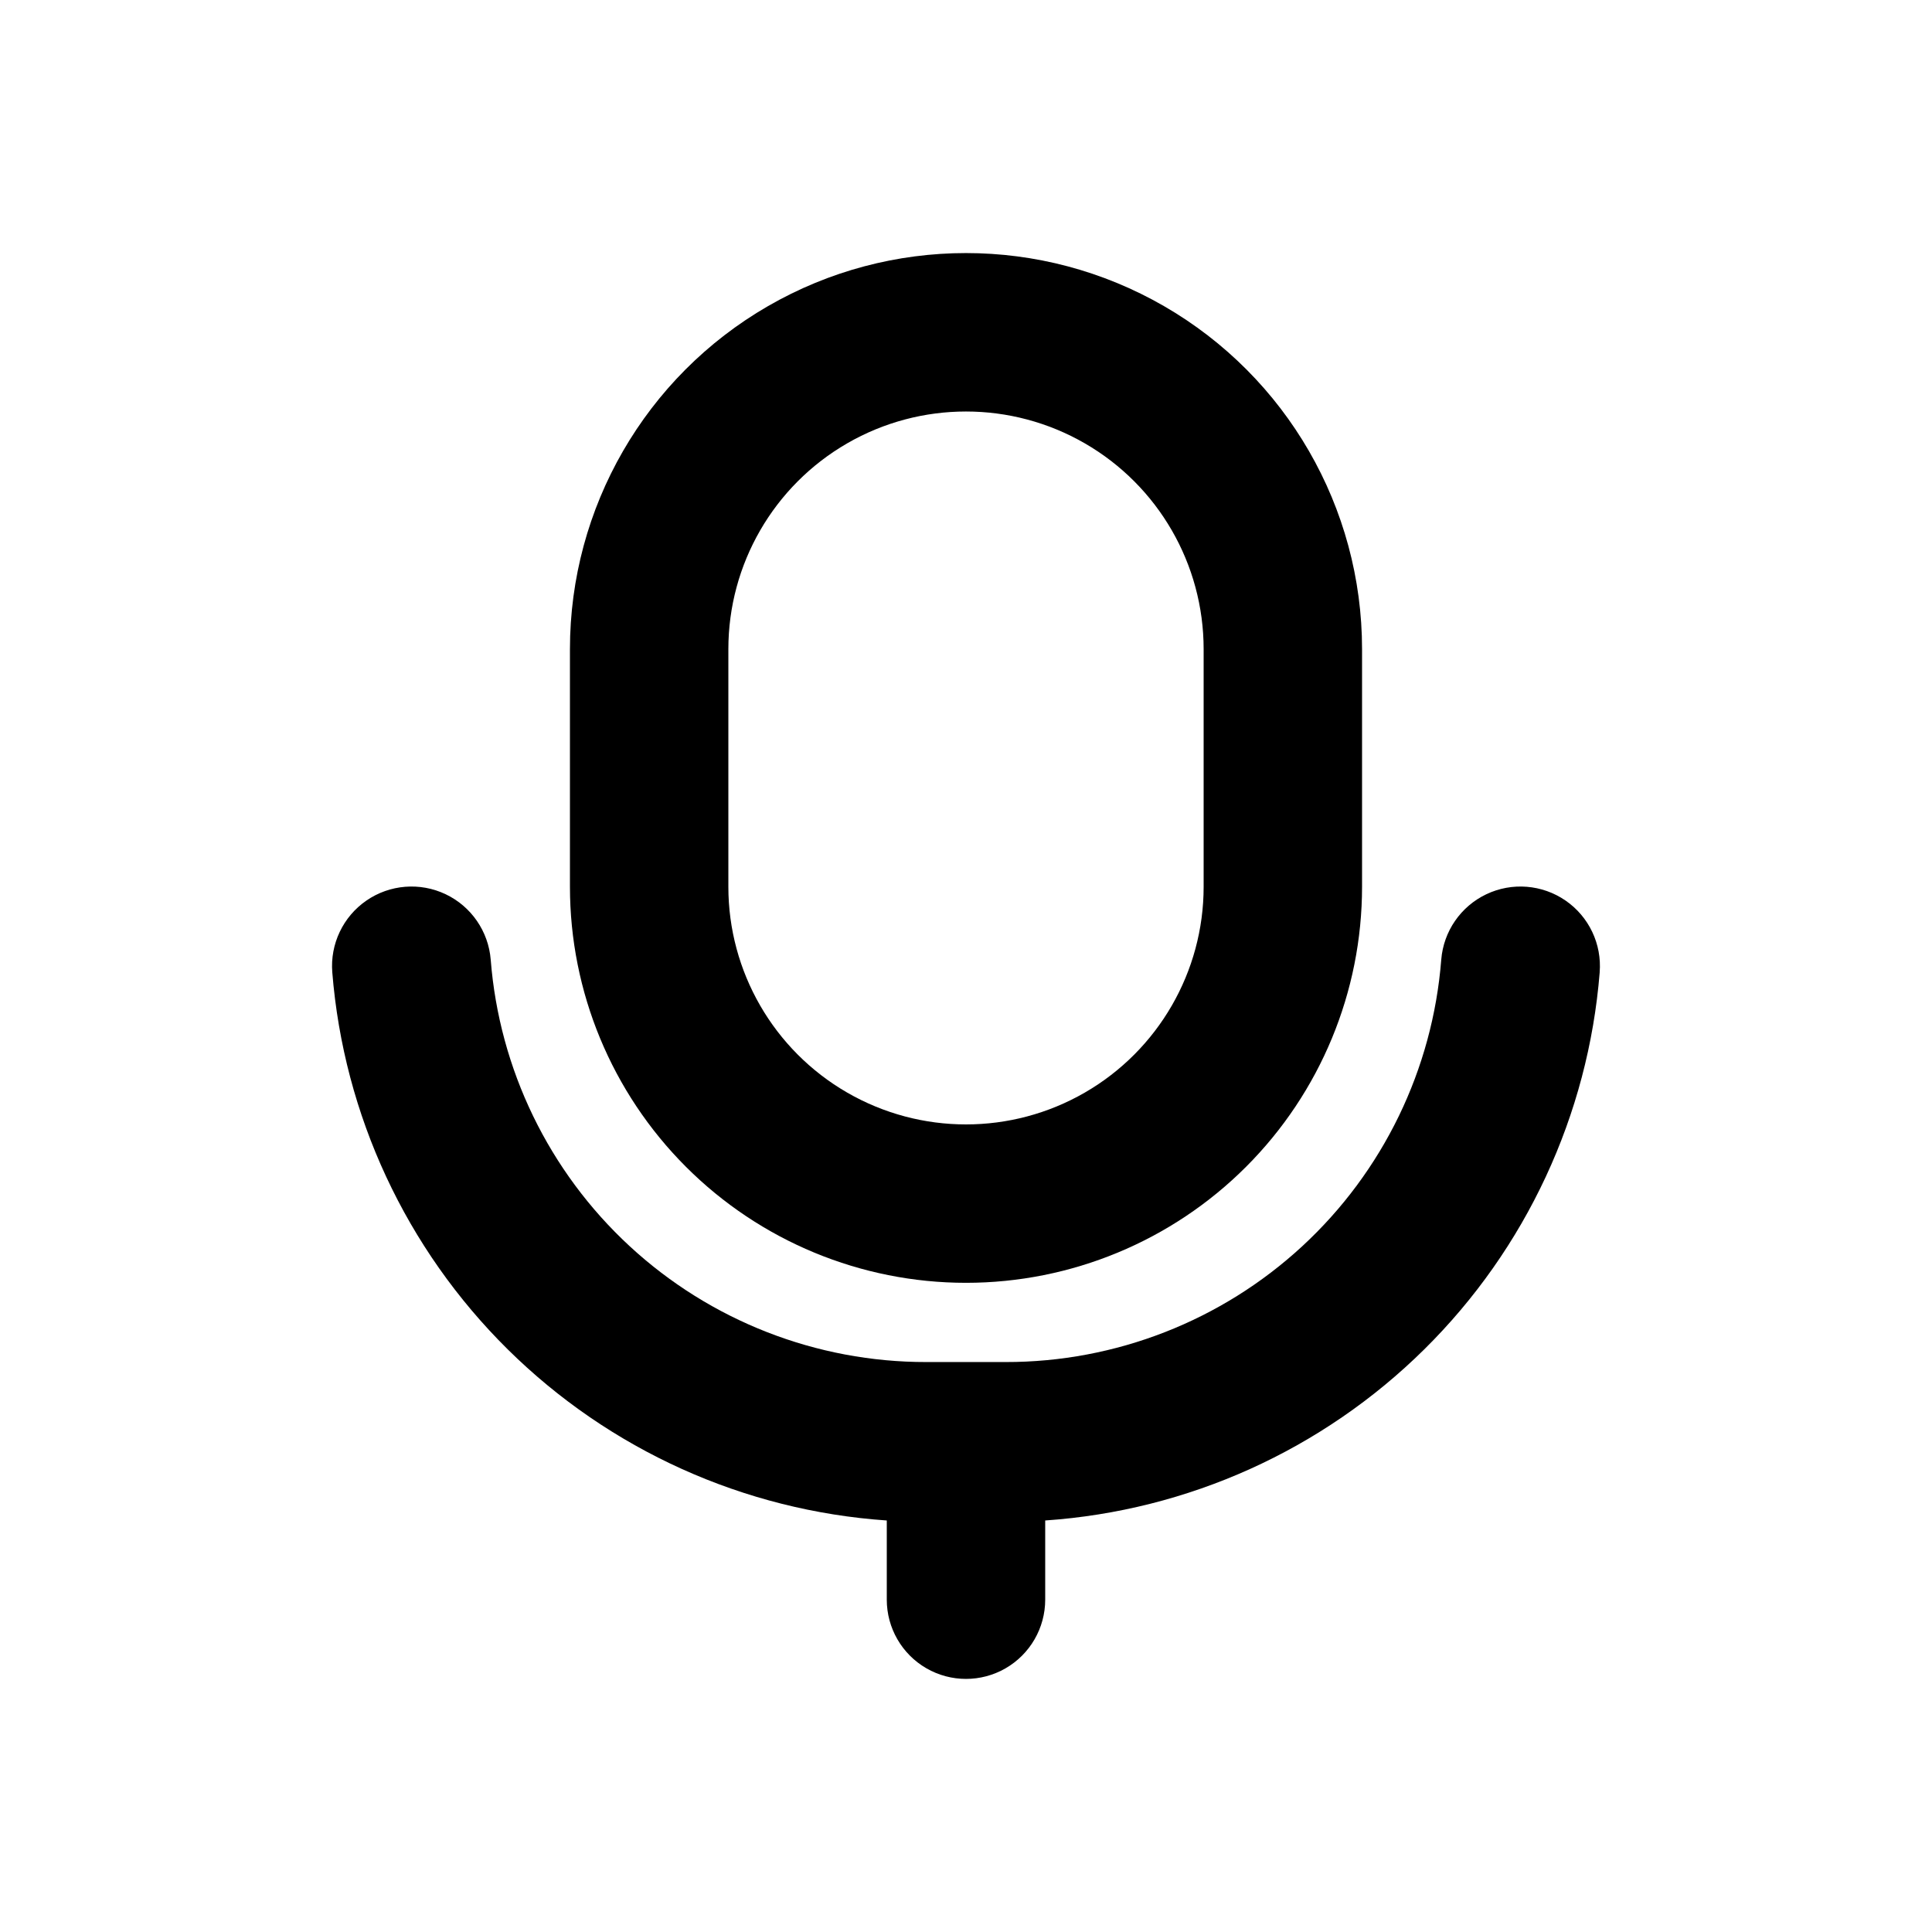
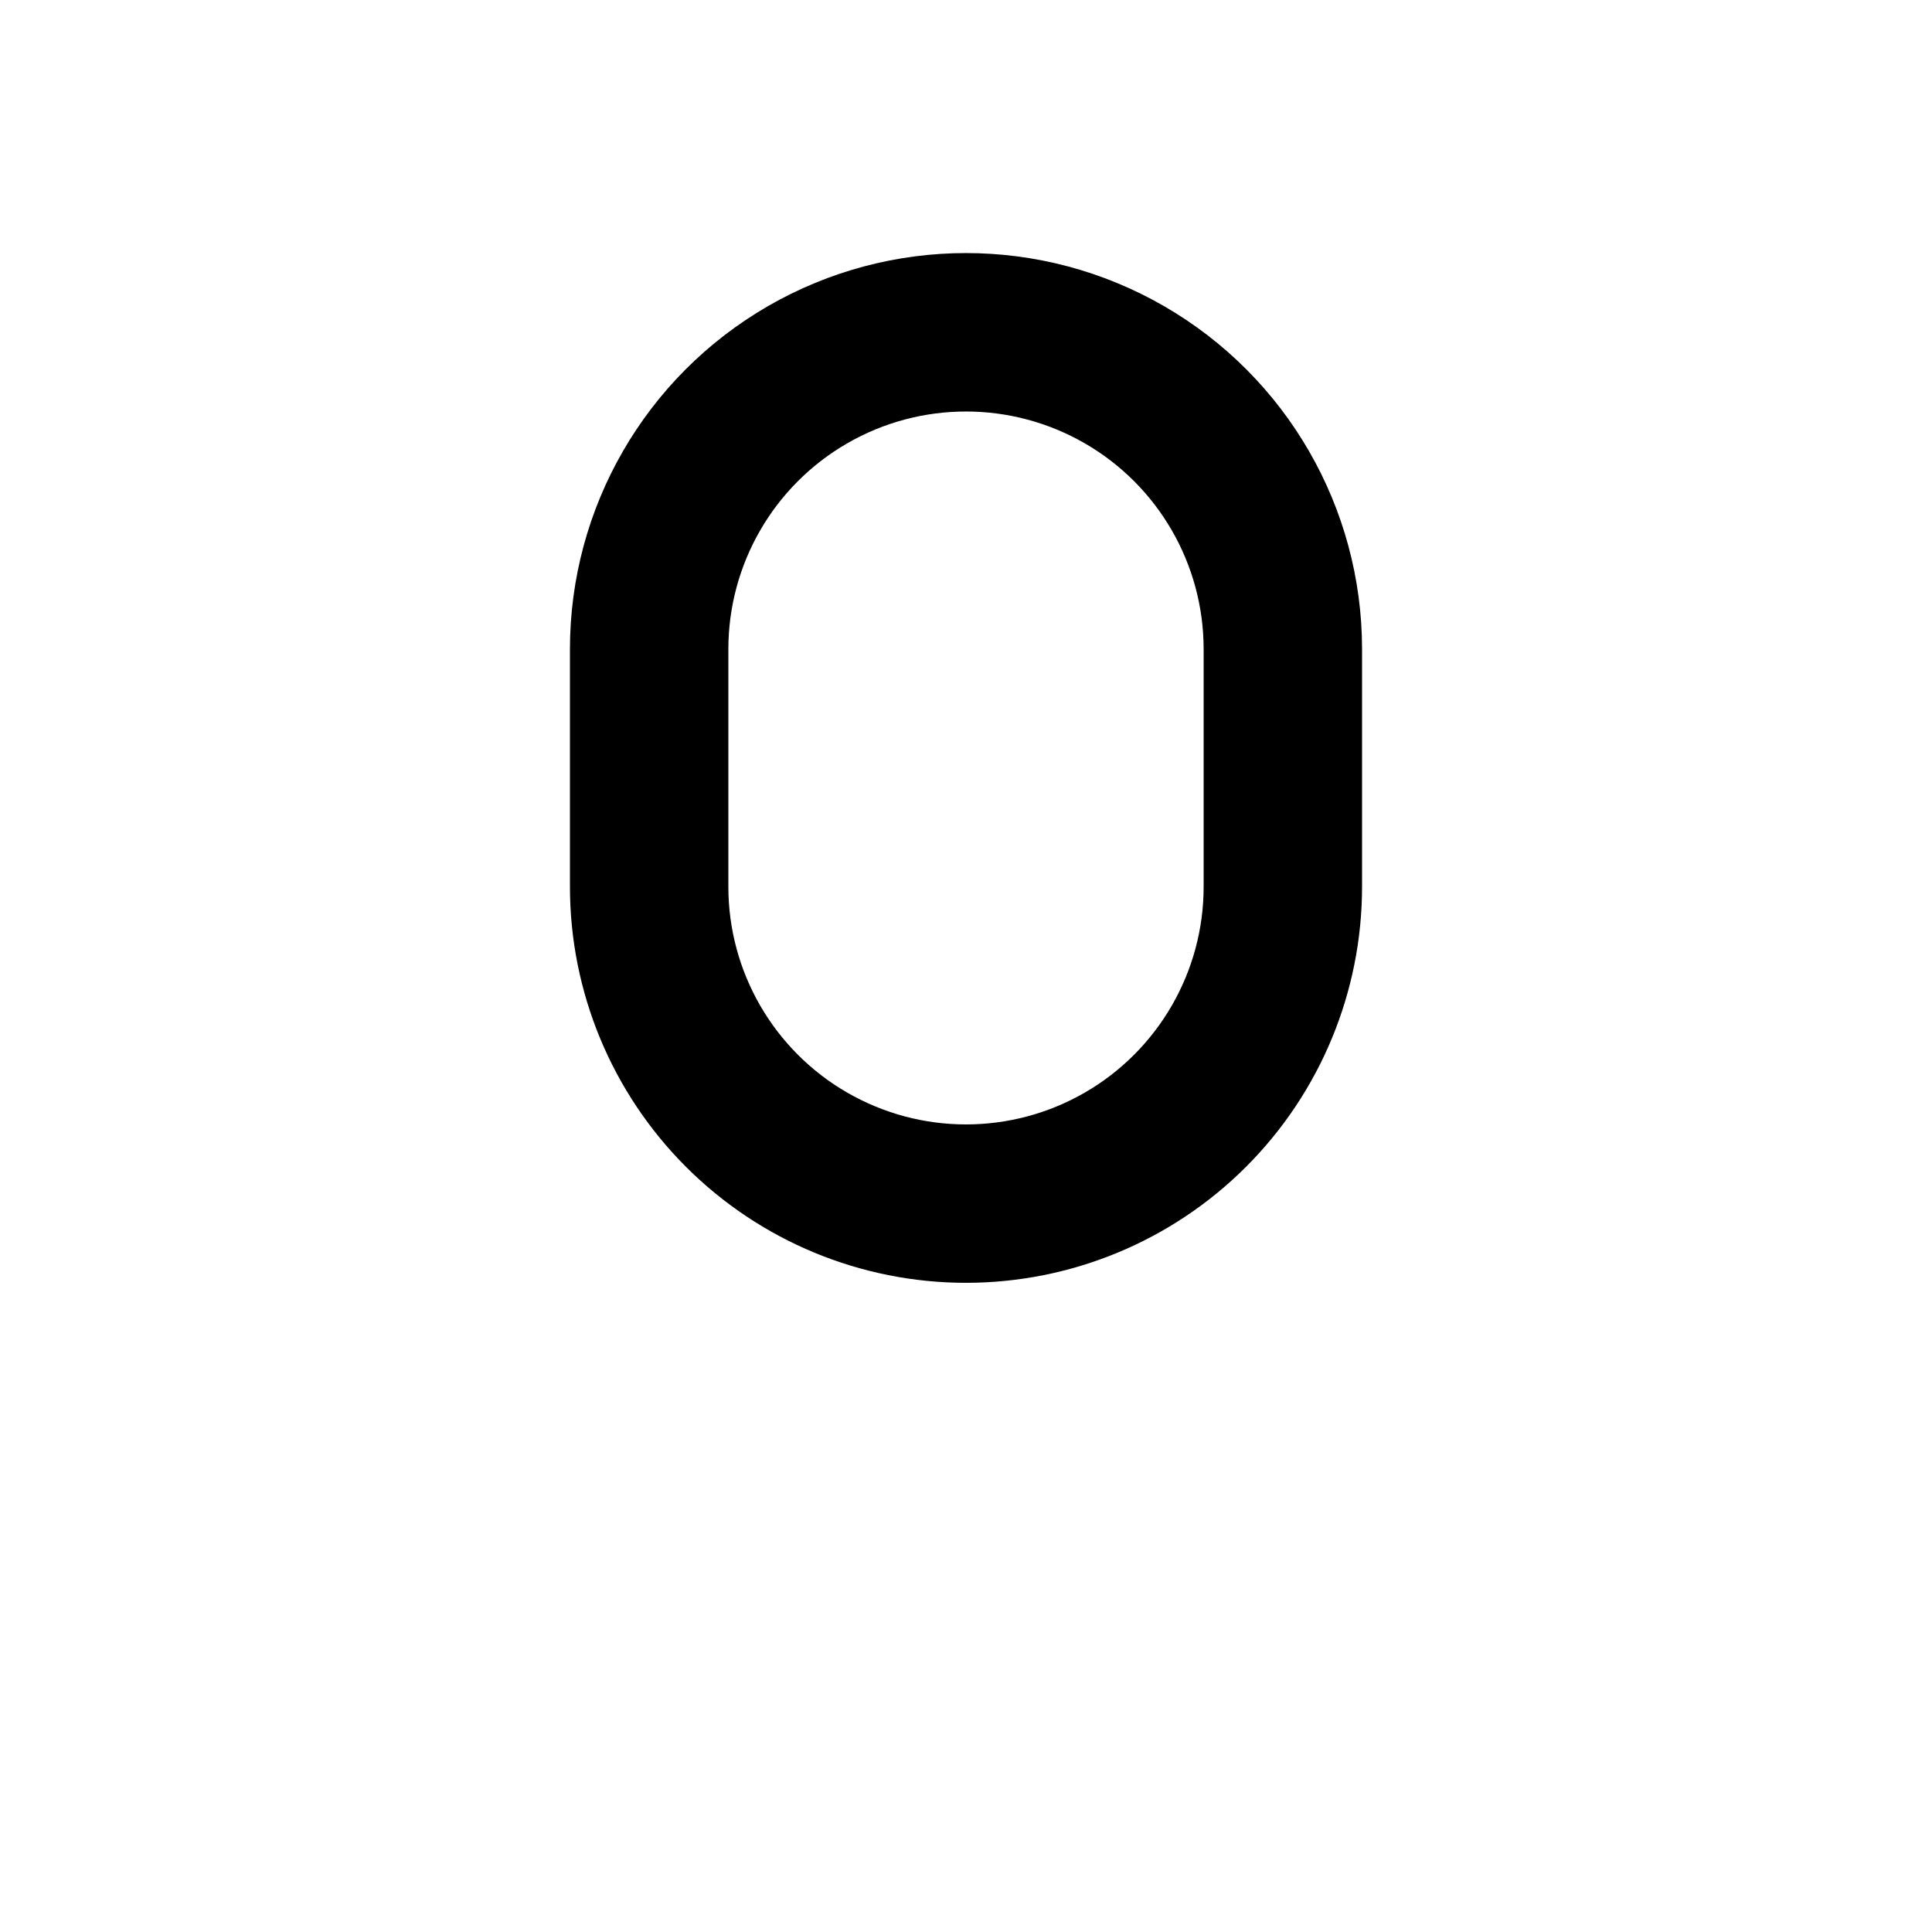
<svg xmlns="http://www.w3.org/2000/svg" fill="#000000" width="800px" height="800px" version="1.1" viewBox="144 144 512 512">
  <g>
    <path d="m400 483.96c27.836 0 54.531-11.055 74.215-30.742 19.688-19.684 30.742-46.379 30.742-74.215v-62.977c0-37.5-20.004-72.148-52.477-90.898-32.477-18.75-72.488-18.75-104.96 0-32.477 18.75-52.48 53.398-52.48 90.898v62.977c0 27.836 11.059 54.531 30.742 74.215 19.684 19.688 46.379 30.742 74.219 30.742zm-62.977-167.93c0-22.5 12.004-43.289 31.488-54.539s43.488-11.25 62.977 0c19.484 11.25 31.488 32.039 31.488 54.539v62.977c0 22.496-12.004 43.289-31.488 54.539-19.488 11.25-43.492 11.25-62.977 0s-31.488-32.043-31.488-54.539z" />
-     <path d="m567.93 401.68c0.602-7.5-2.844-14.75-9.039-19.02-6.195-4.269-14.199-4.91-20.992-1.68-6.797 3.231-11.352 9.84-11.953 17.34-2.273 29.047-15.426 56.172-36.832 75.941s-49.484 30.734-78.621 30.695h-20.992c-29.141 0.039-57.219-10.926-78.625-30.695s-34.559-46.895-36.832-75.941c-0.602-7.5-5.156-14.109-11.949-17.34-6.797-3.231-14.801-2.59-20.992 1.68-6.195 4.269-9.645 11.52-9.043 19.02 3.027 37.801 19.527 73.258 46.496 99.918s62.613 42.75 100.45 45.344v20.992c0 7.5 4 14.43 10.496 18.18 6.492 3.75 14.496 3.75 20.992 0 6.492-3.75 10.496-10.68 10.496-18.18v-20.992c37.832-2.594 73.477-18.684 100.45-45.344s43.469-62.117 46.496-99.918z" />
  </g>
</svg>